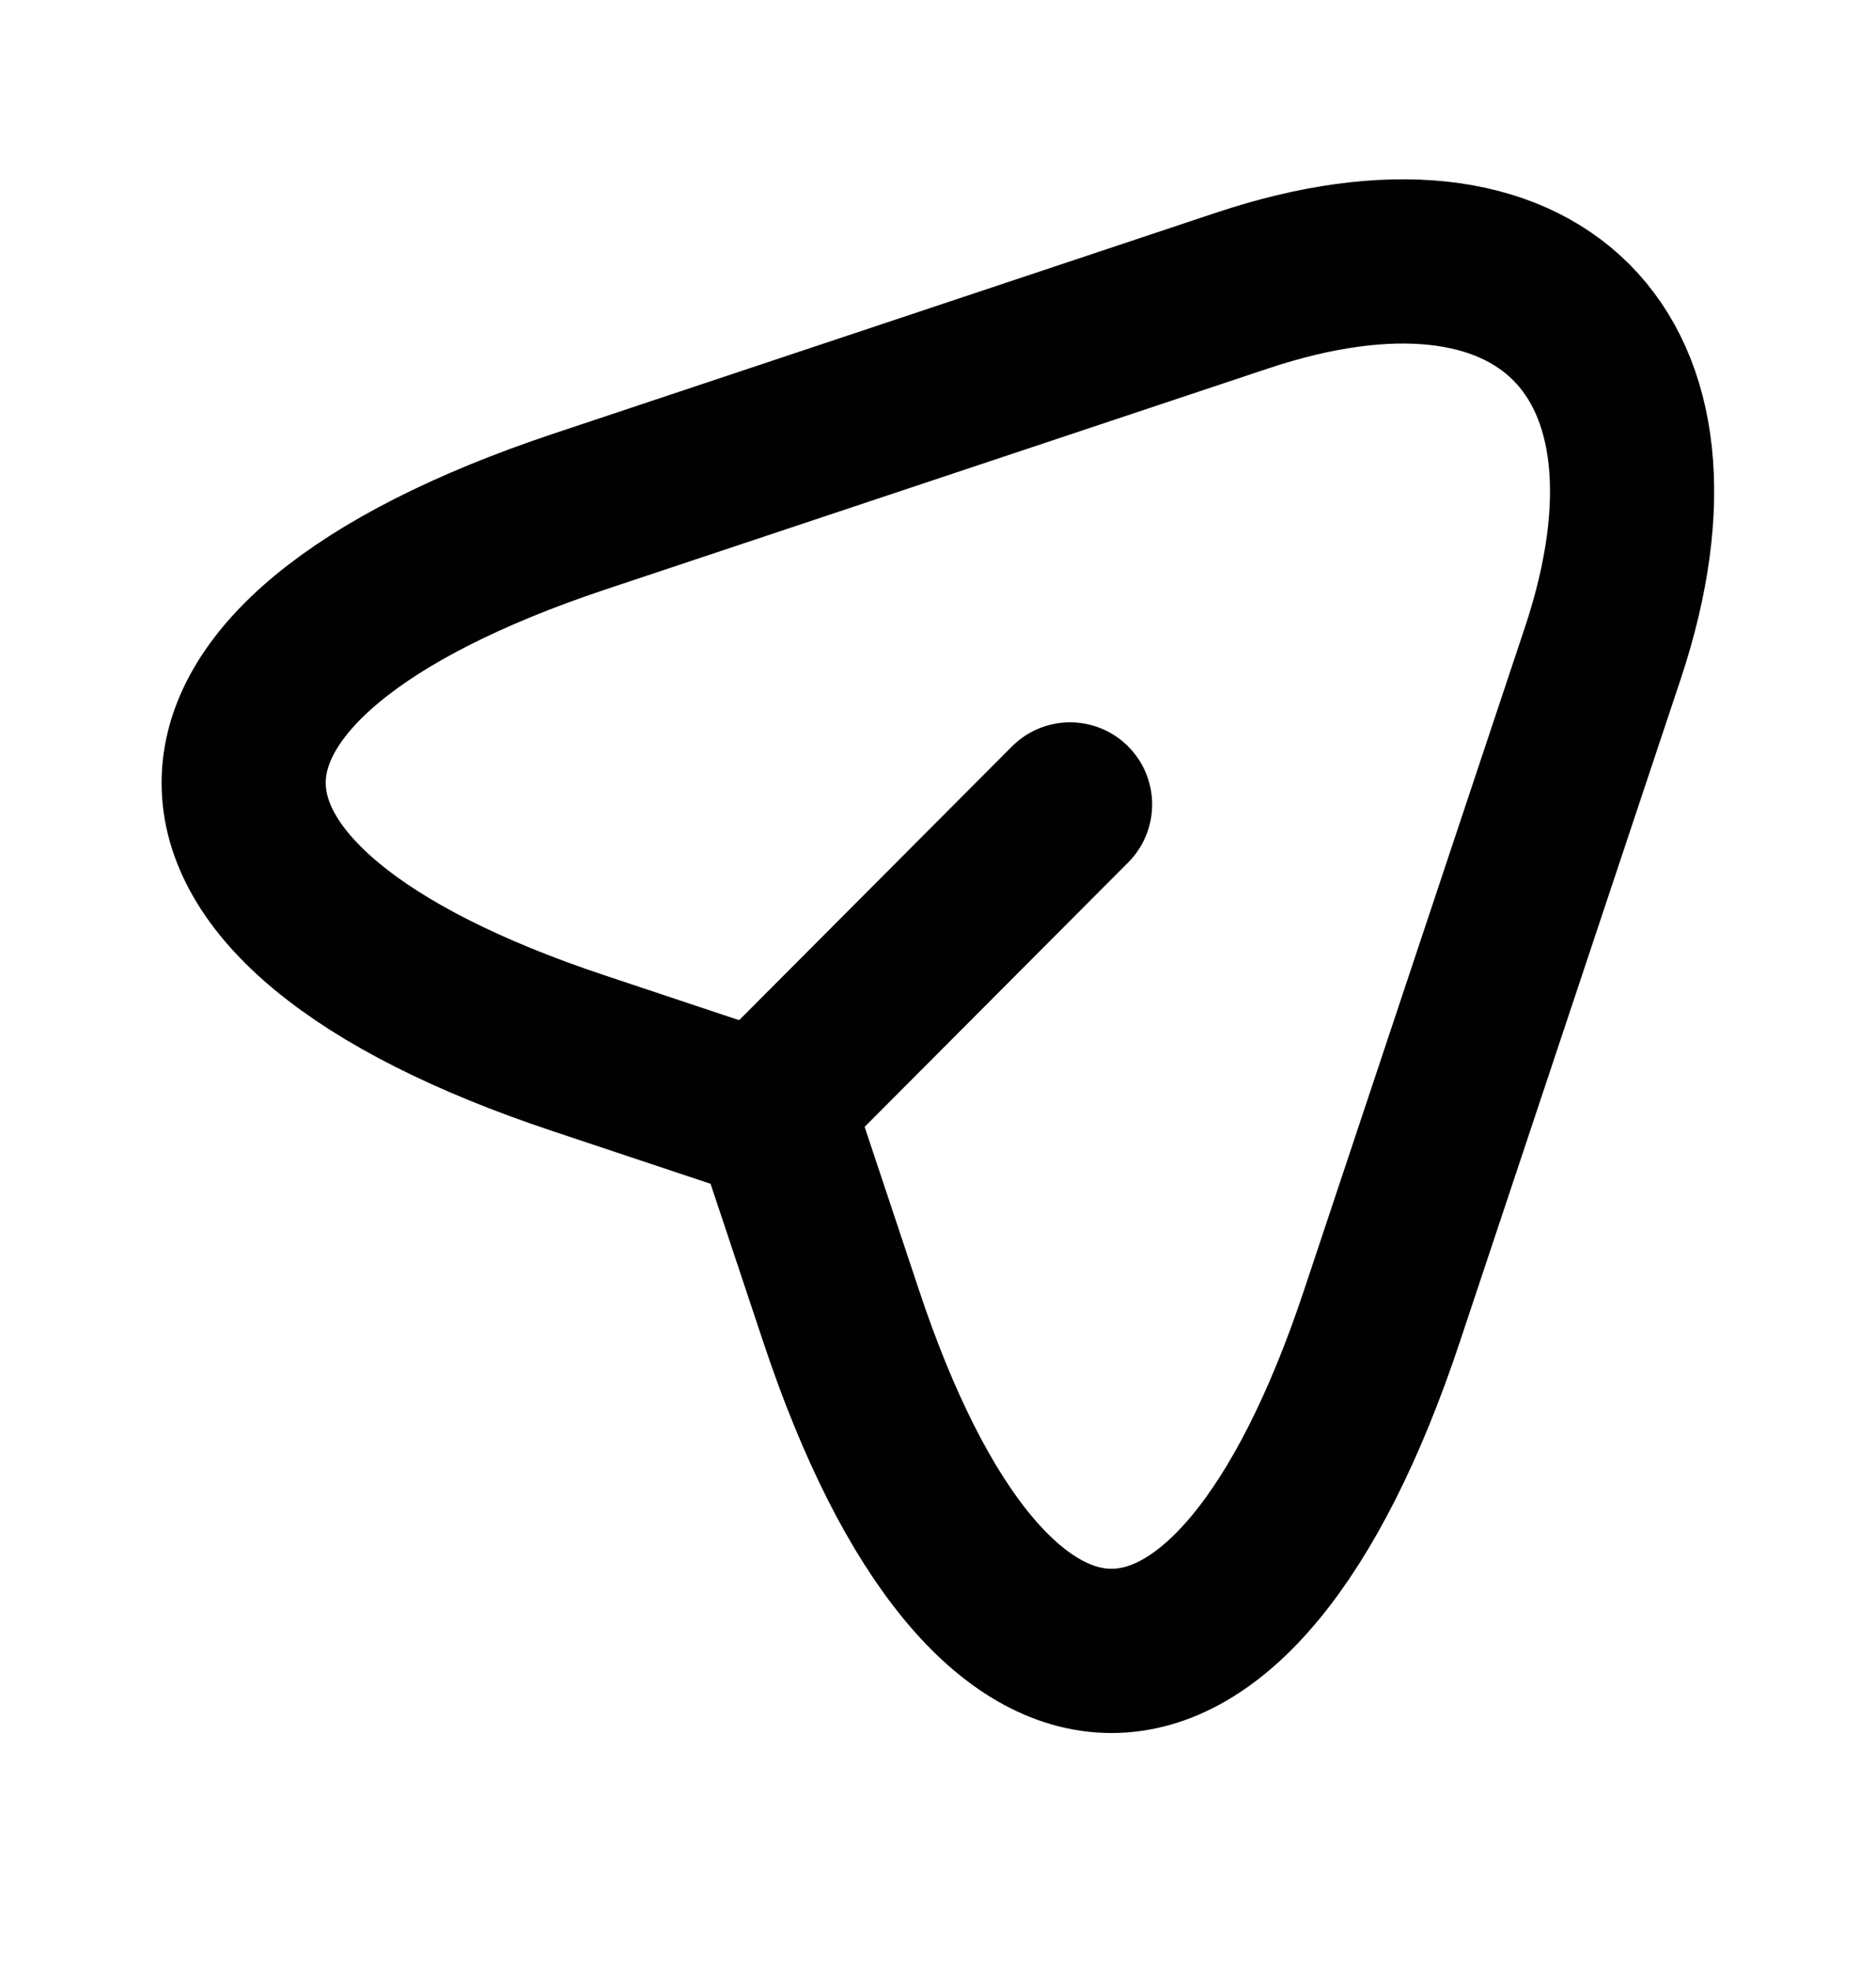
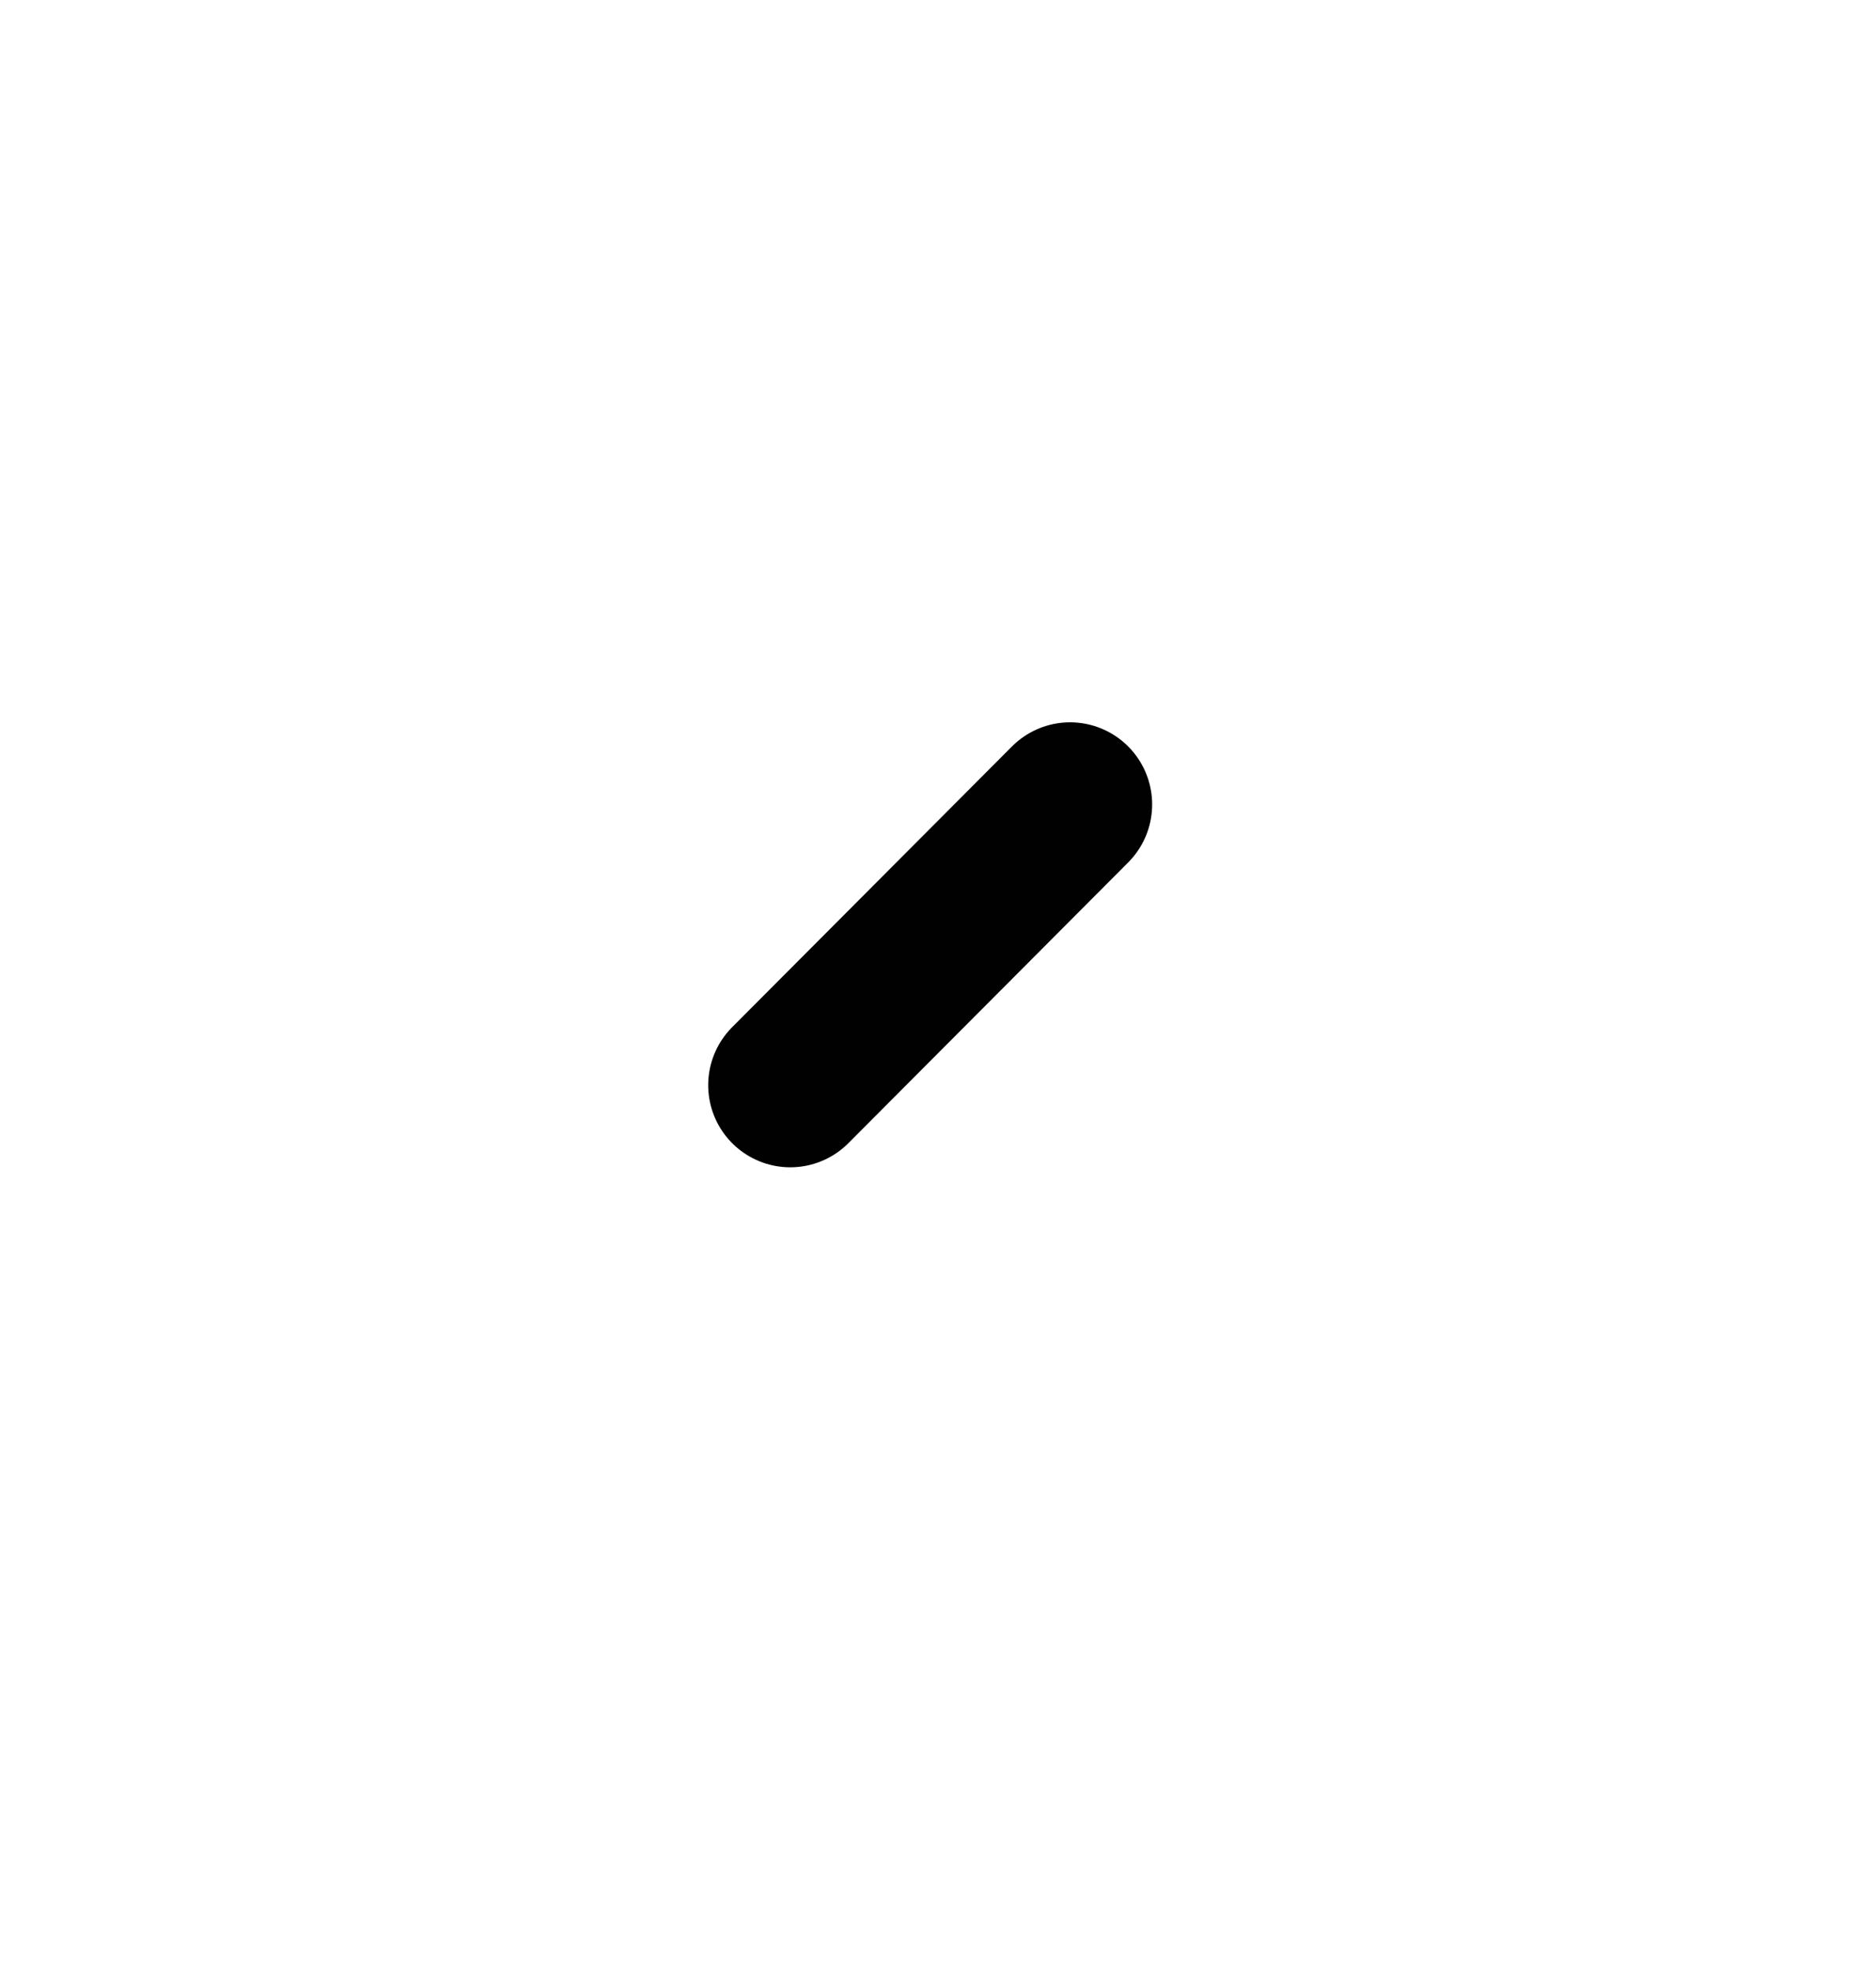
<svg xmlns="http://www.w3.org/2000/svg" width="20" height="21" viewBox="0 0 20 21" fill="none">
-   <path d="M6.167 5.454L13.242 3.096C16.417 2.038 18.142 3.771 17.092 6.946L14.733 14.021C13.15 18.779 10.55 18.779 8.967 14.021L8.267 11.921L6.167 11.221C1.408 9.638 1.408 7.046 6.167 5.454Z" stroke="#010101" stroke-width="1.75" stroke-linecap="round" stroke-linejoin="round" />
  <path d="M8.425 11.562L11.408 8.571" stroke="#010101" stroke-width="1.75" stroke-linecap="round" stroke-linejoin="round" />
</svg>